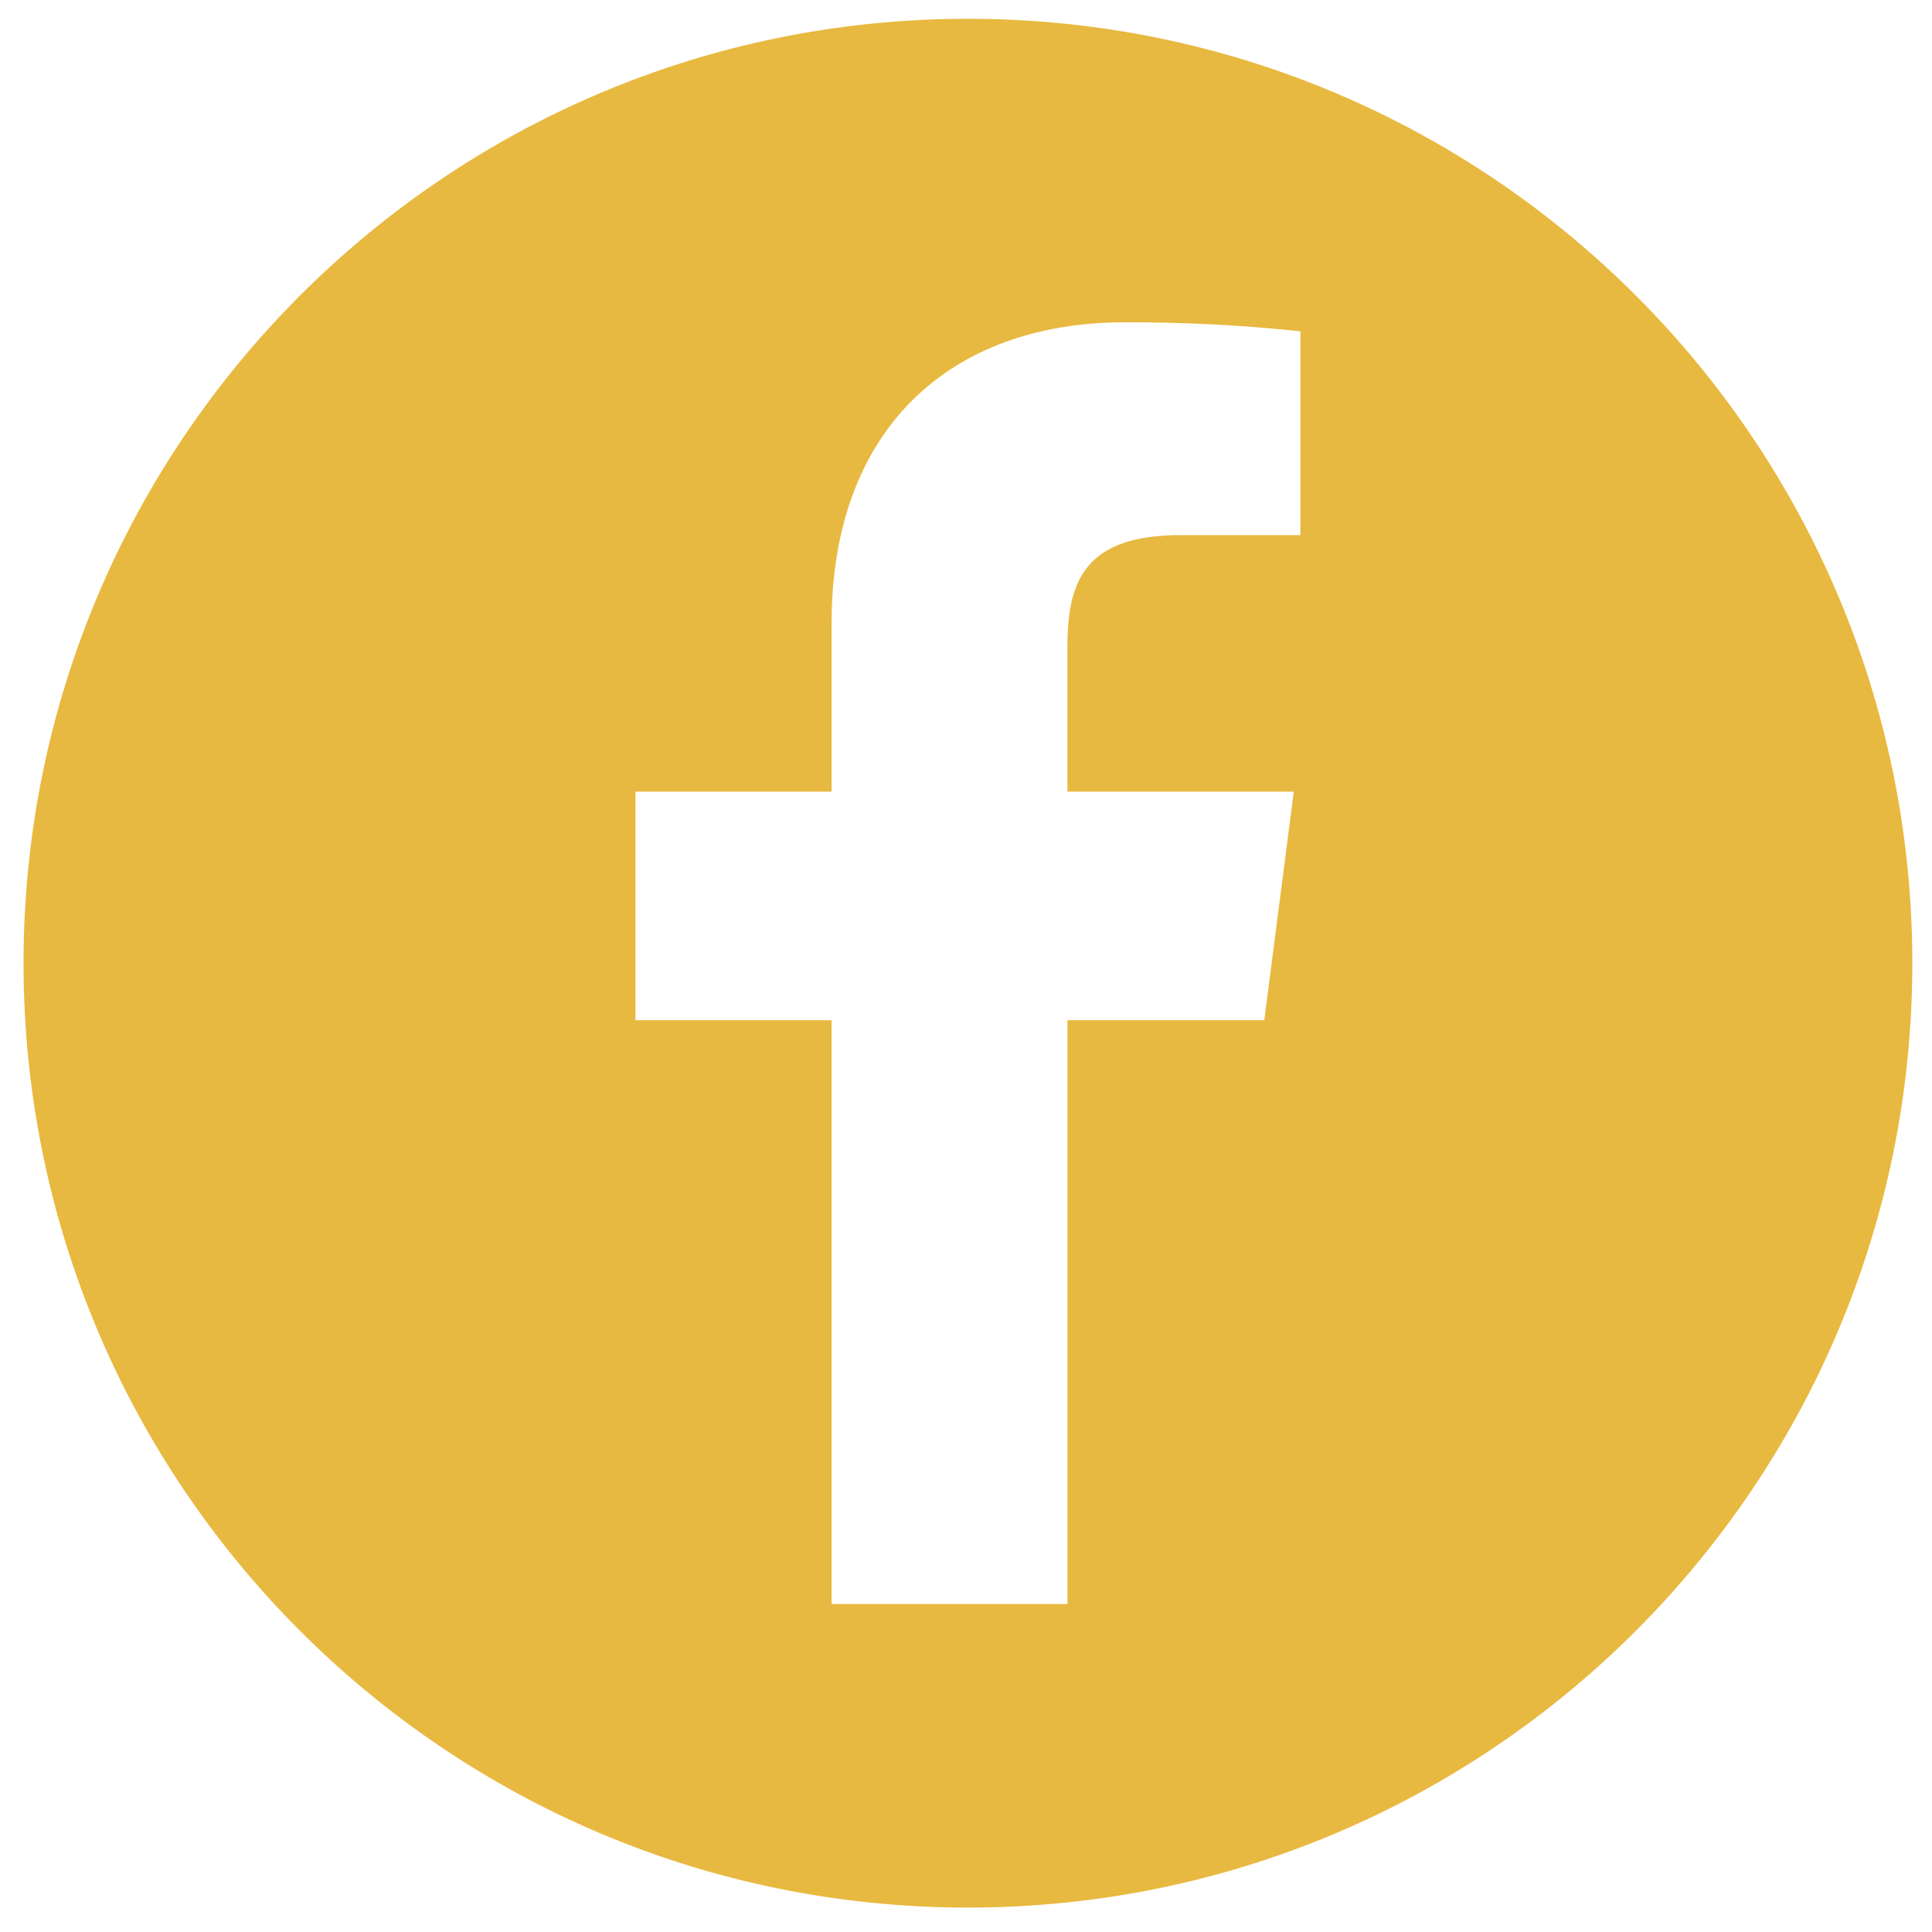
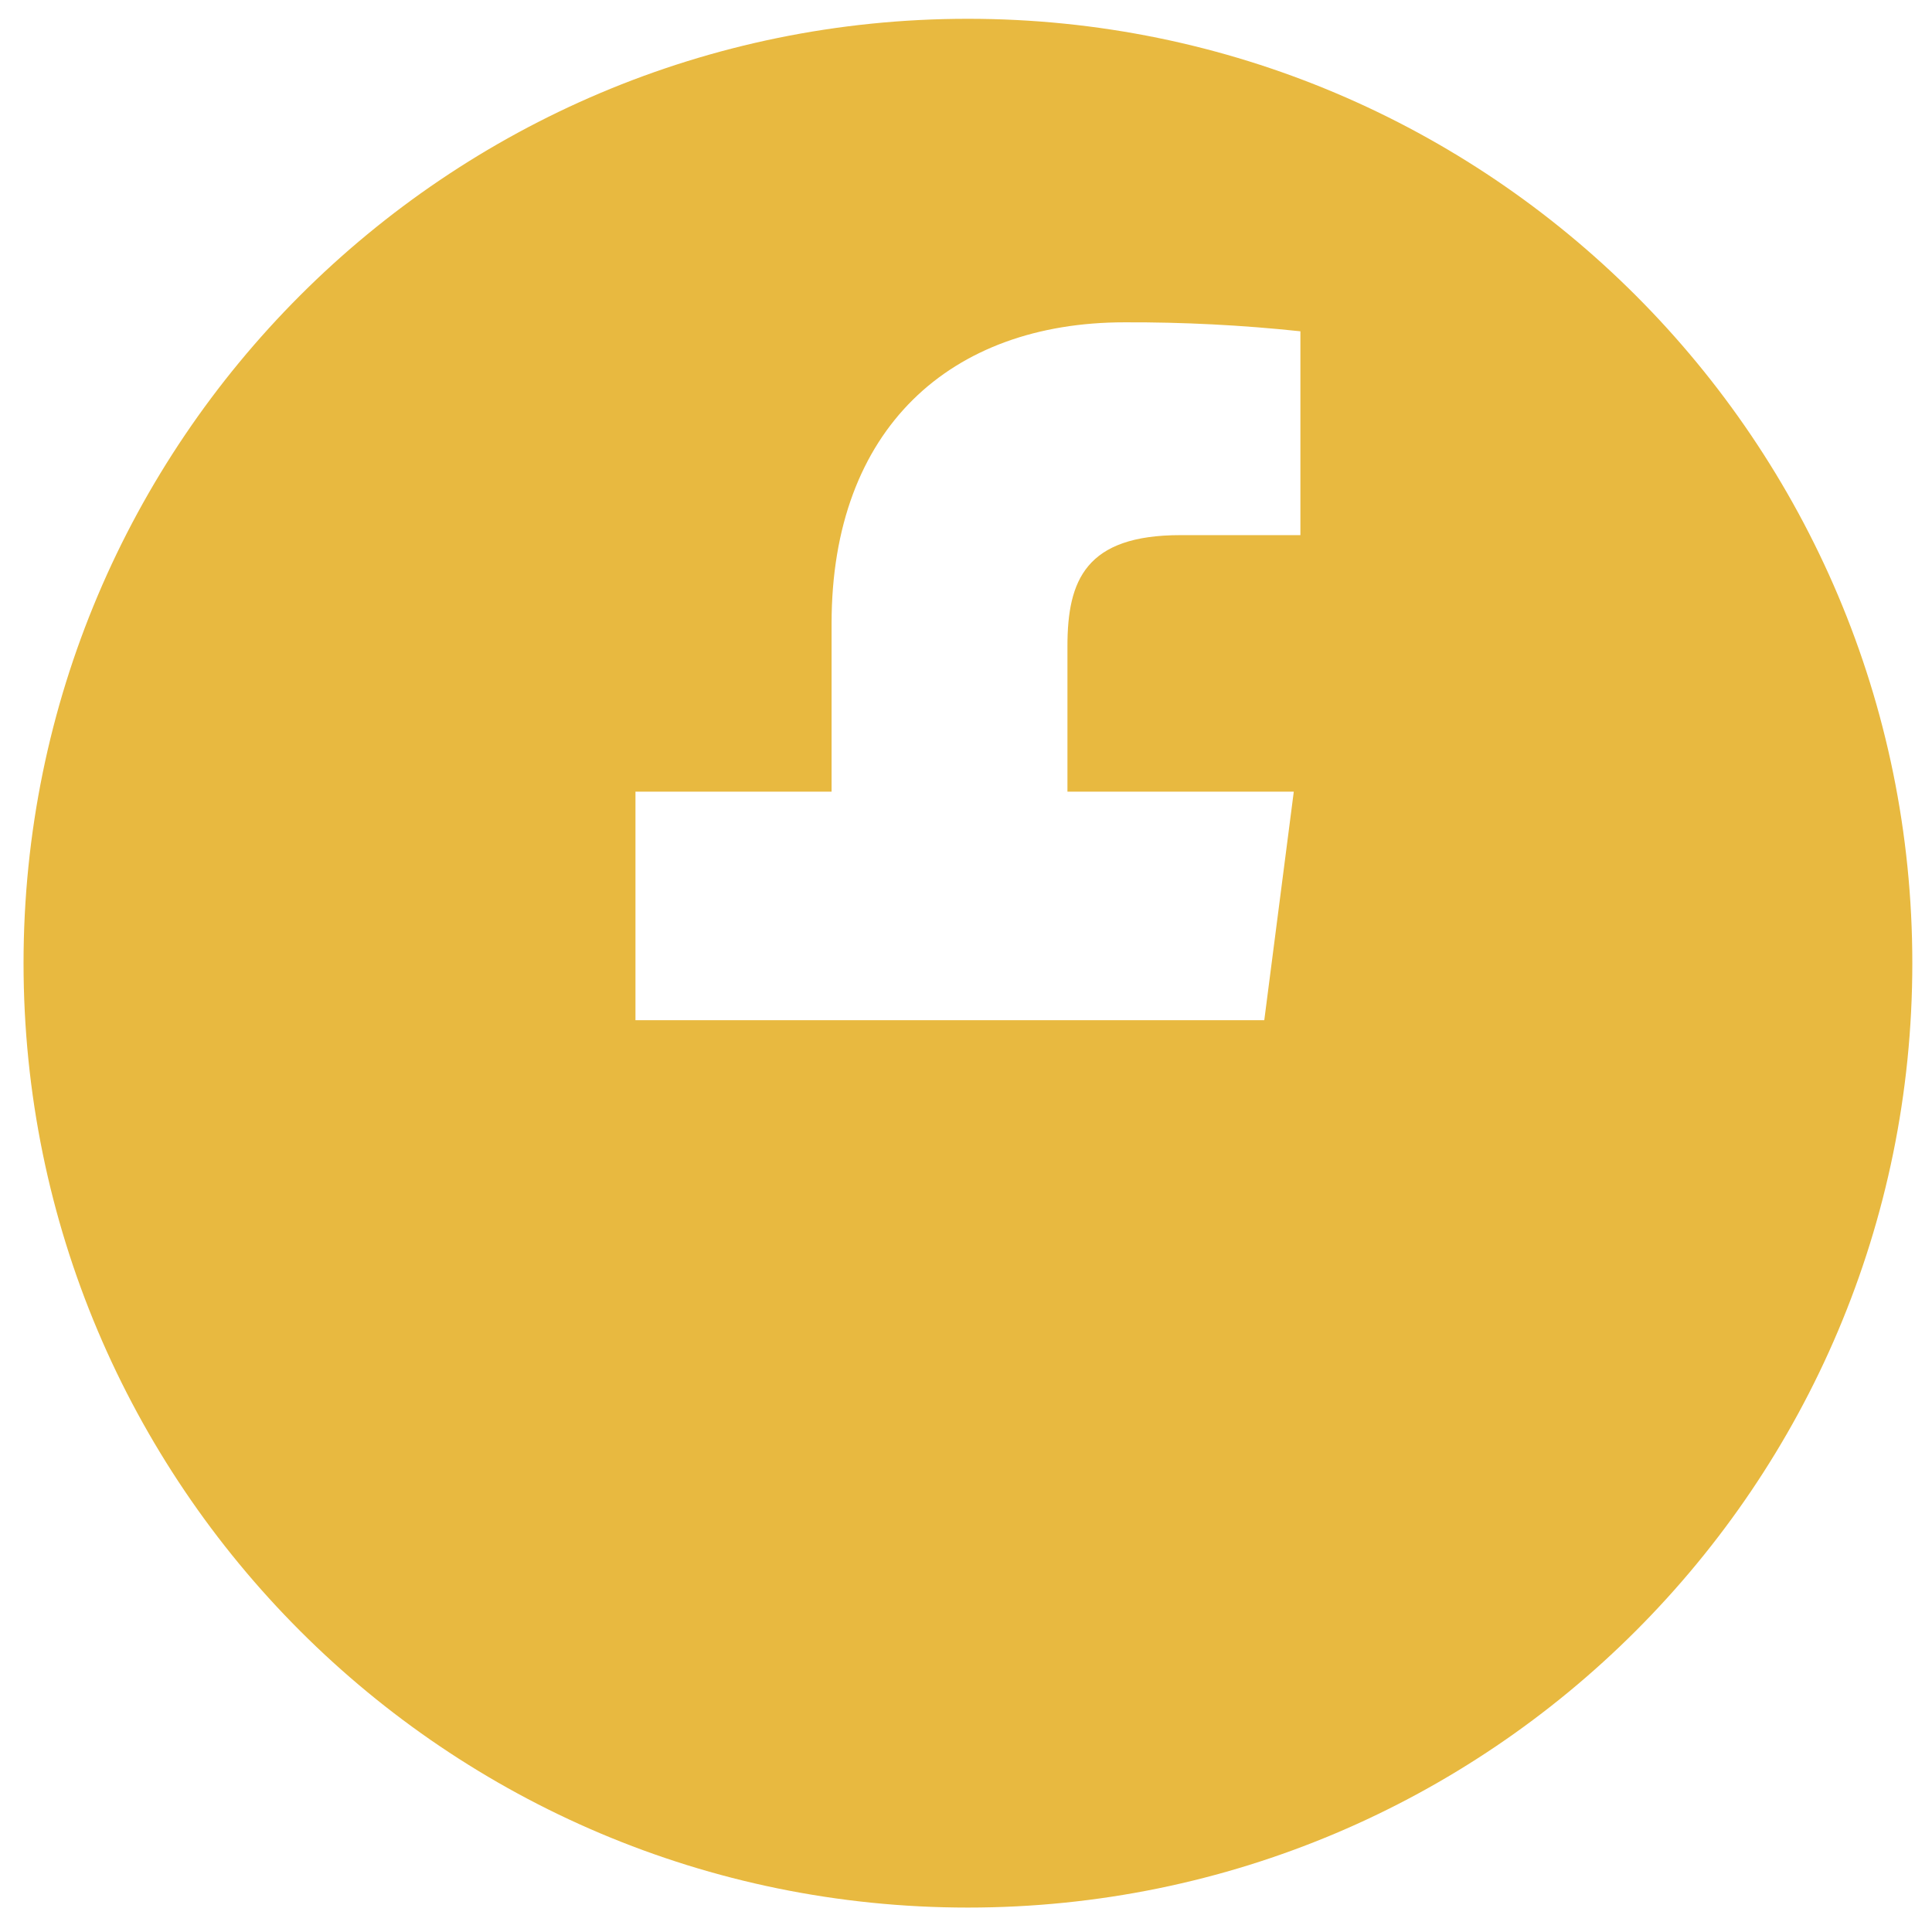
<svg xmlns="http://www.w3.org/2000/svg" width="59" height="59" viewBox="0 0 59 59" fill="none">
-   <path fill-rule="evenodd" clip-rule="evenodd" d="M29.559 58.254C45.487 58.254 58.399 45.342 58.399 29.414C58.399 13.486 45.487 0.574 29.559 0.574C13.631 0.574 0.719 13.486 0.719 29.414C0.719 45.342 13.631 58.254 29.559 58.254ZM19.406 24.176H25.395V19.04C25.395 13.085 29.031 9.843 34.344 9.843C36.137 9.836 37.929 9.928 39.712 10.117V16.342H36.049C33.158 16.342 32.598 17.716 32.598 19.732V24.176H39.51L38.609 31.155H32.599V48.984H25.395V31.155H19.406V24.176Z" fill="#E8B940" />
+   <path fill-rule="evenodd" clip-rule="evenodd" d="M29.559 58.254C45.487 58.254 58.399 45.342 58.399 29.414C58.399 13.486 45.487 0.574 29.559 0.574C13.631 0.574 0.719 13.486 0.719 29.414C0.719 45.342 13.631 58.254 29.559 58.254ZM19.406 24.176H25.395V19.04C25.395 13.085 29.031 9.843 34.344 9.843C36.137 9.836 37.929 9.928 39.712 10.117V16.342H36.049C33.158 16.342 32.598 17.716 32.598 19.732V24.176H39.51L38.609 31.155H32.599V48.984V31.155H19.406V24.176Z" fill="#E8B940" />
</svg>